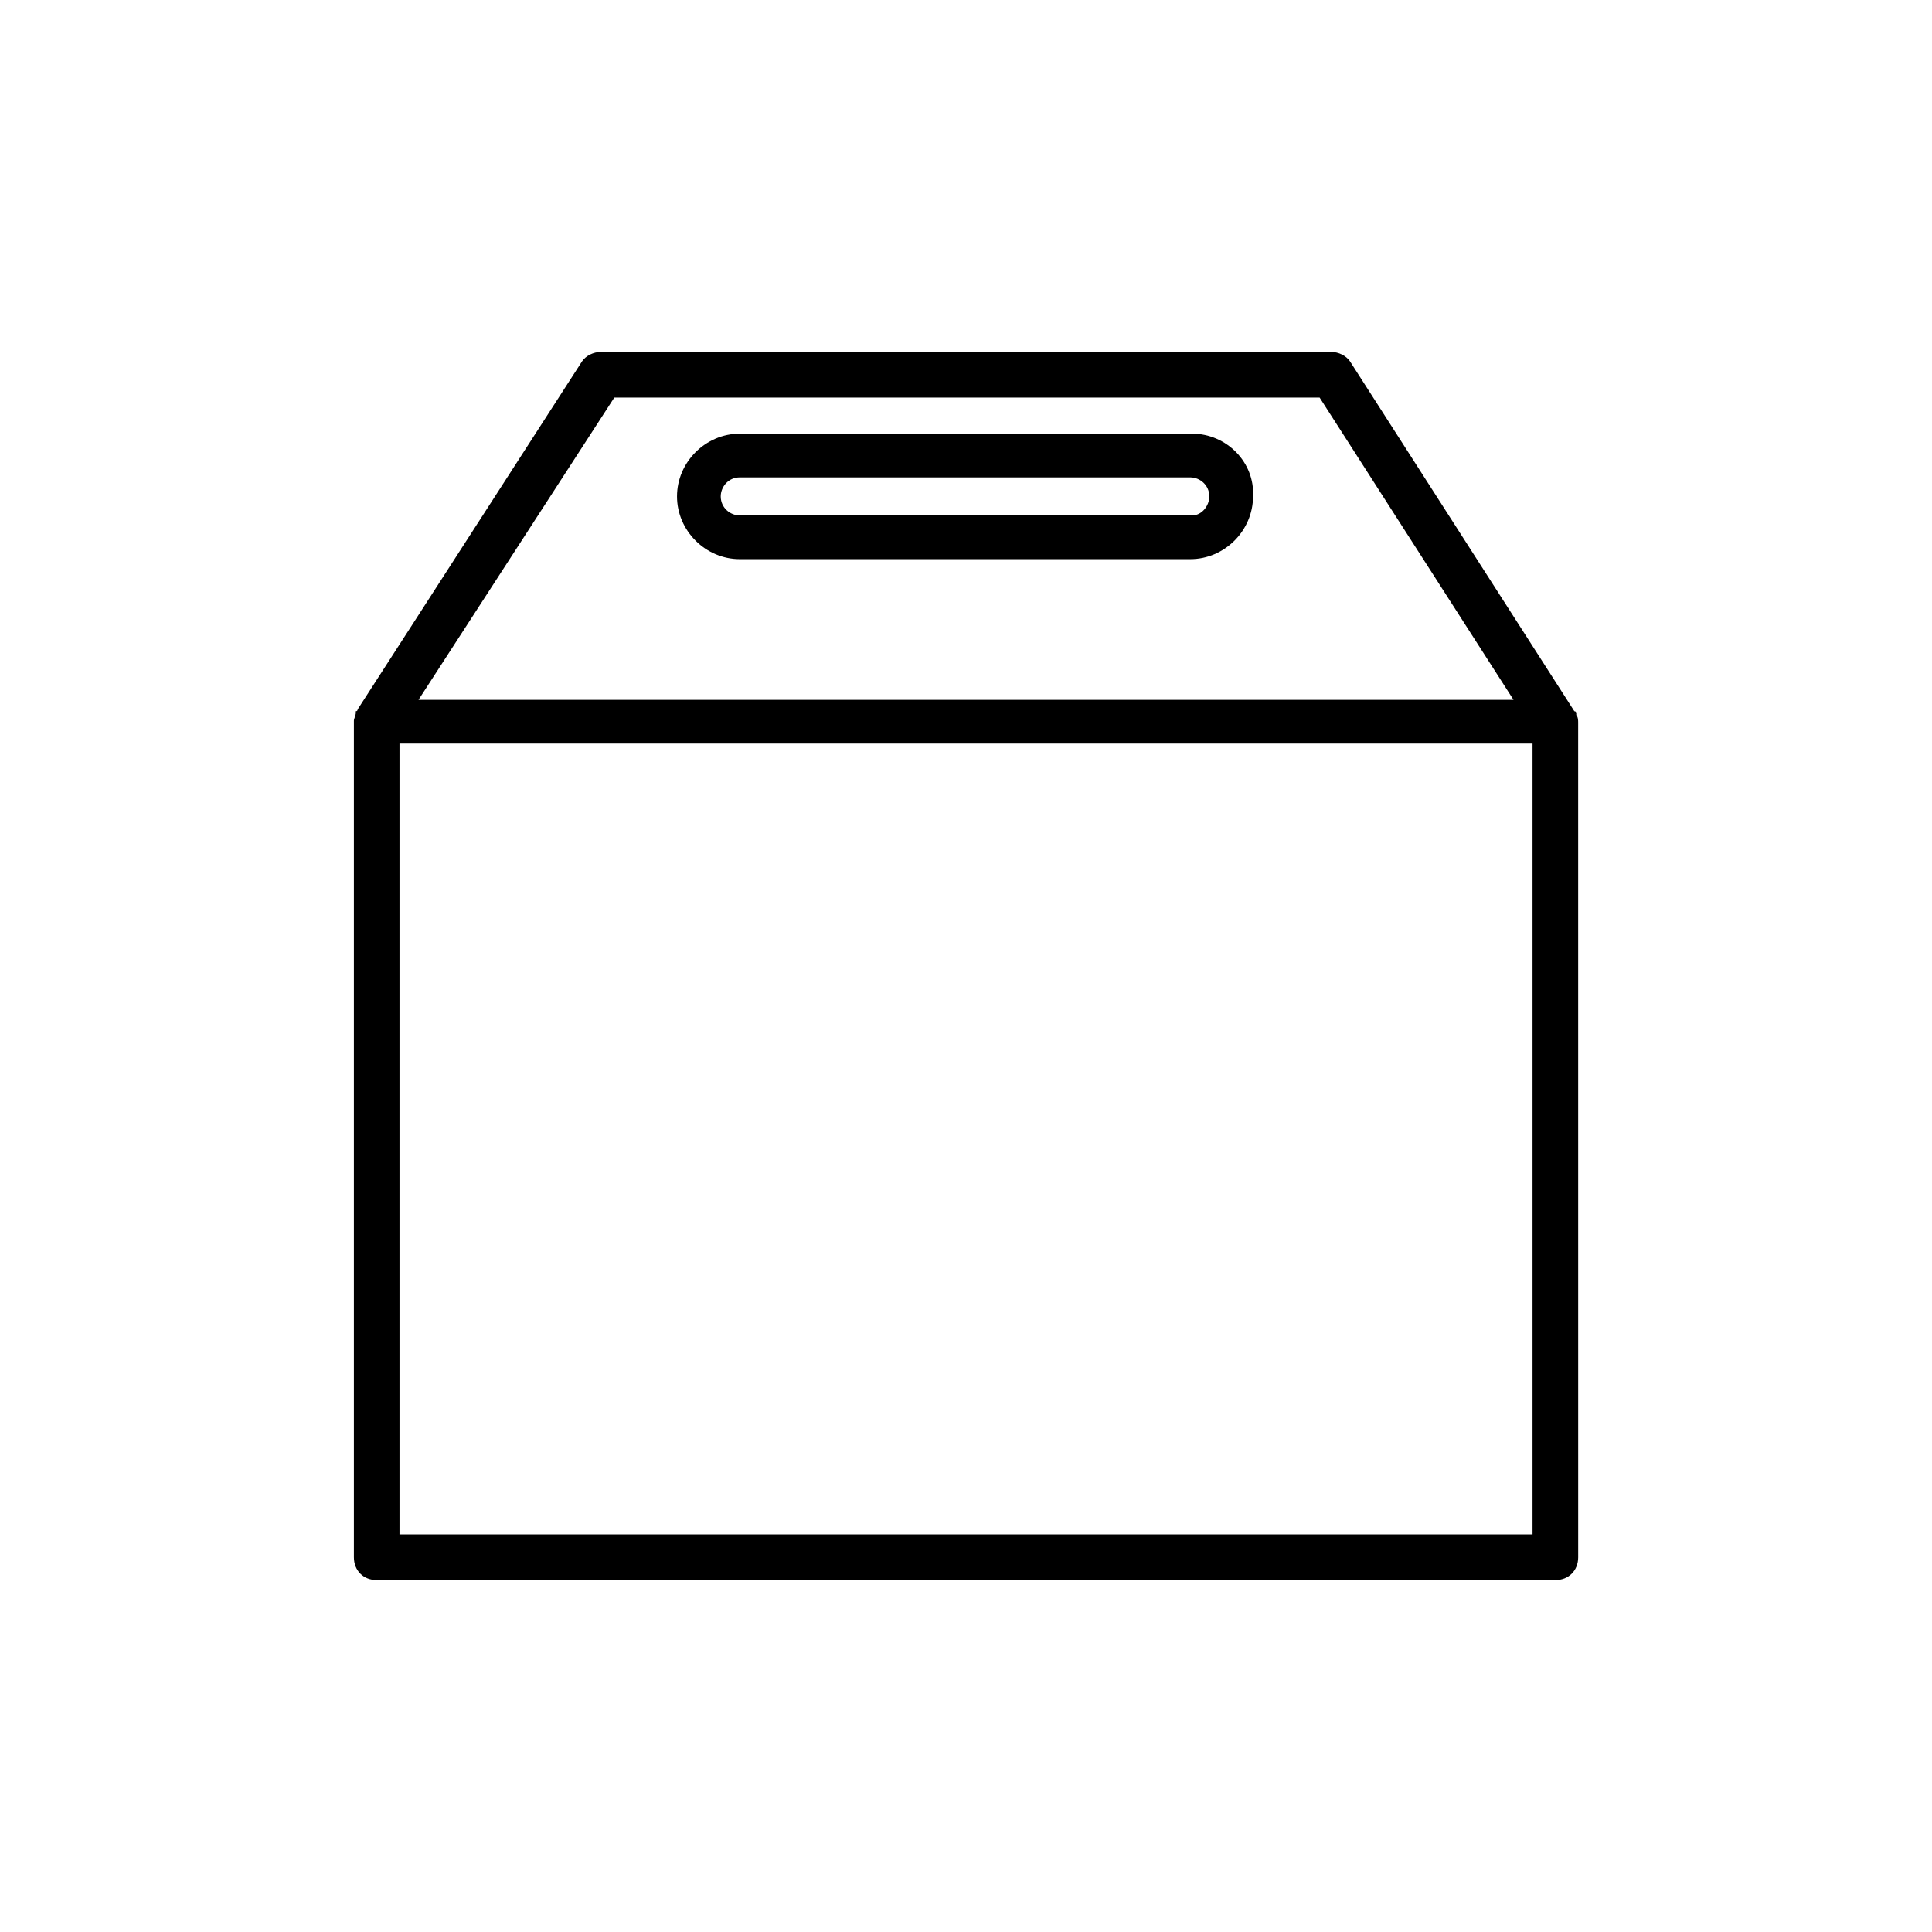
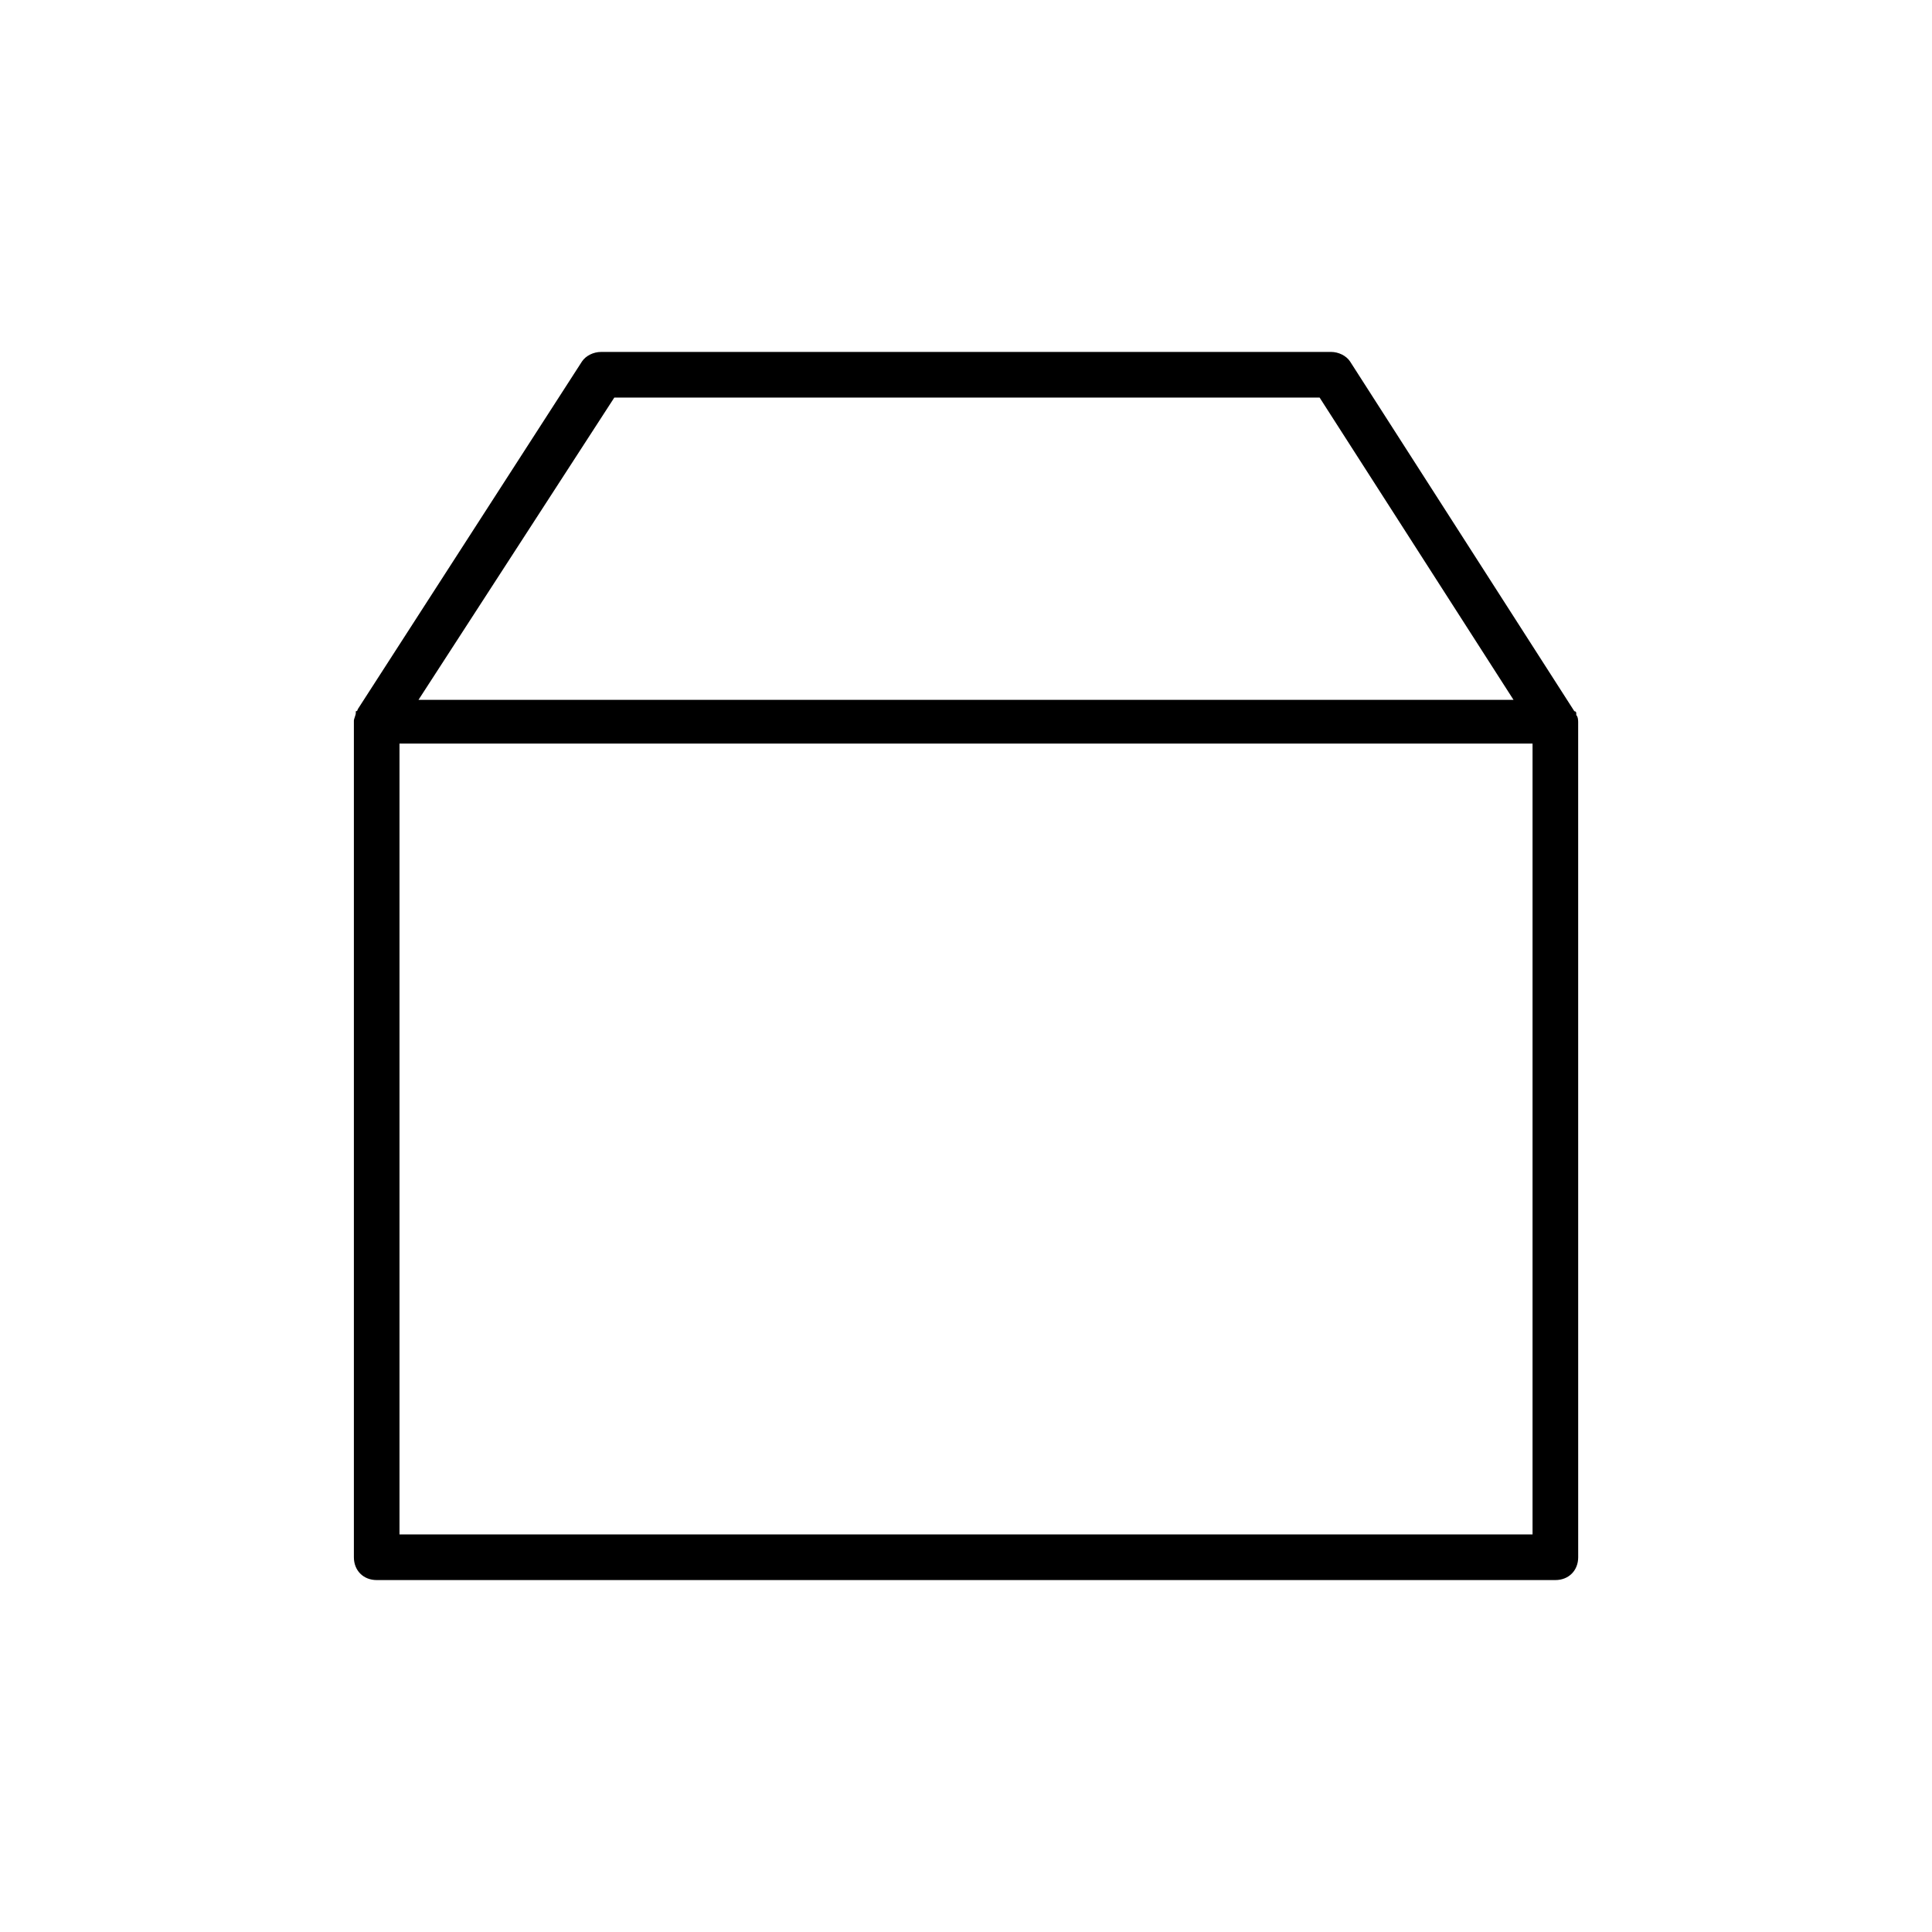
<svg xmlns="http://www.w3.org/2000/svg" fill="#000000" width="800px" height="800px" version="1.1" viewBox="144 144 512 512">
  <g>
    <path d="m562.23 335.51c0-0.504 0-1.512-0.504-2.016v-0.504s0-0.504-0.504-0.504l-59.449-92.703c-1.008-1.512-3.023-2.519-5.039-2.519l-193.46 0.004c-2.016 0-4.031 1.008-5.039 2.519l-59.445 92.195s0 0.504-0.504 0.504v0.504c0 0.504-0.504 1.512-0.504 2.016v221.68c0 3.527 2.519 6.047 6.047 6.047h312.36c3.527 0 6.047-2.519 6.047-6.047zm-255.43-86.152h186.91l51.387 80.105h-290.19zm243.34 301.28h-300.27v-209.58h300.27z" />
-     <path d="m459.95 258.93h-119.91c-9.07 0-16.625 7.559-16.625 16.625 0 9.07 7.559 16.625 16.625 16.625h119.4c9.07 0 16.625-7.559 16.625-16.625 0.504-9.07-7.055-16.625-16.121-16.625zm0 21.66h-119.91c-2.519 0-5.039-2.016-5.039-5.039 0-2.519 2.016-5.039 5.039-5.039h119.4c2.519 0 5.039 2.016 5.039 5.039-0.004 2.523-2.016 5.039-4.535 5.039z" />
  </g>
</svg>